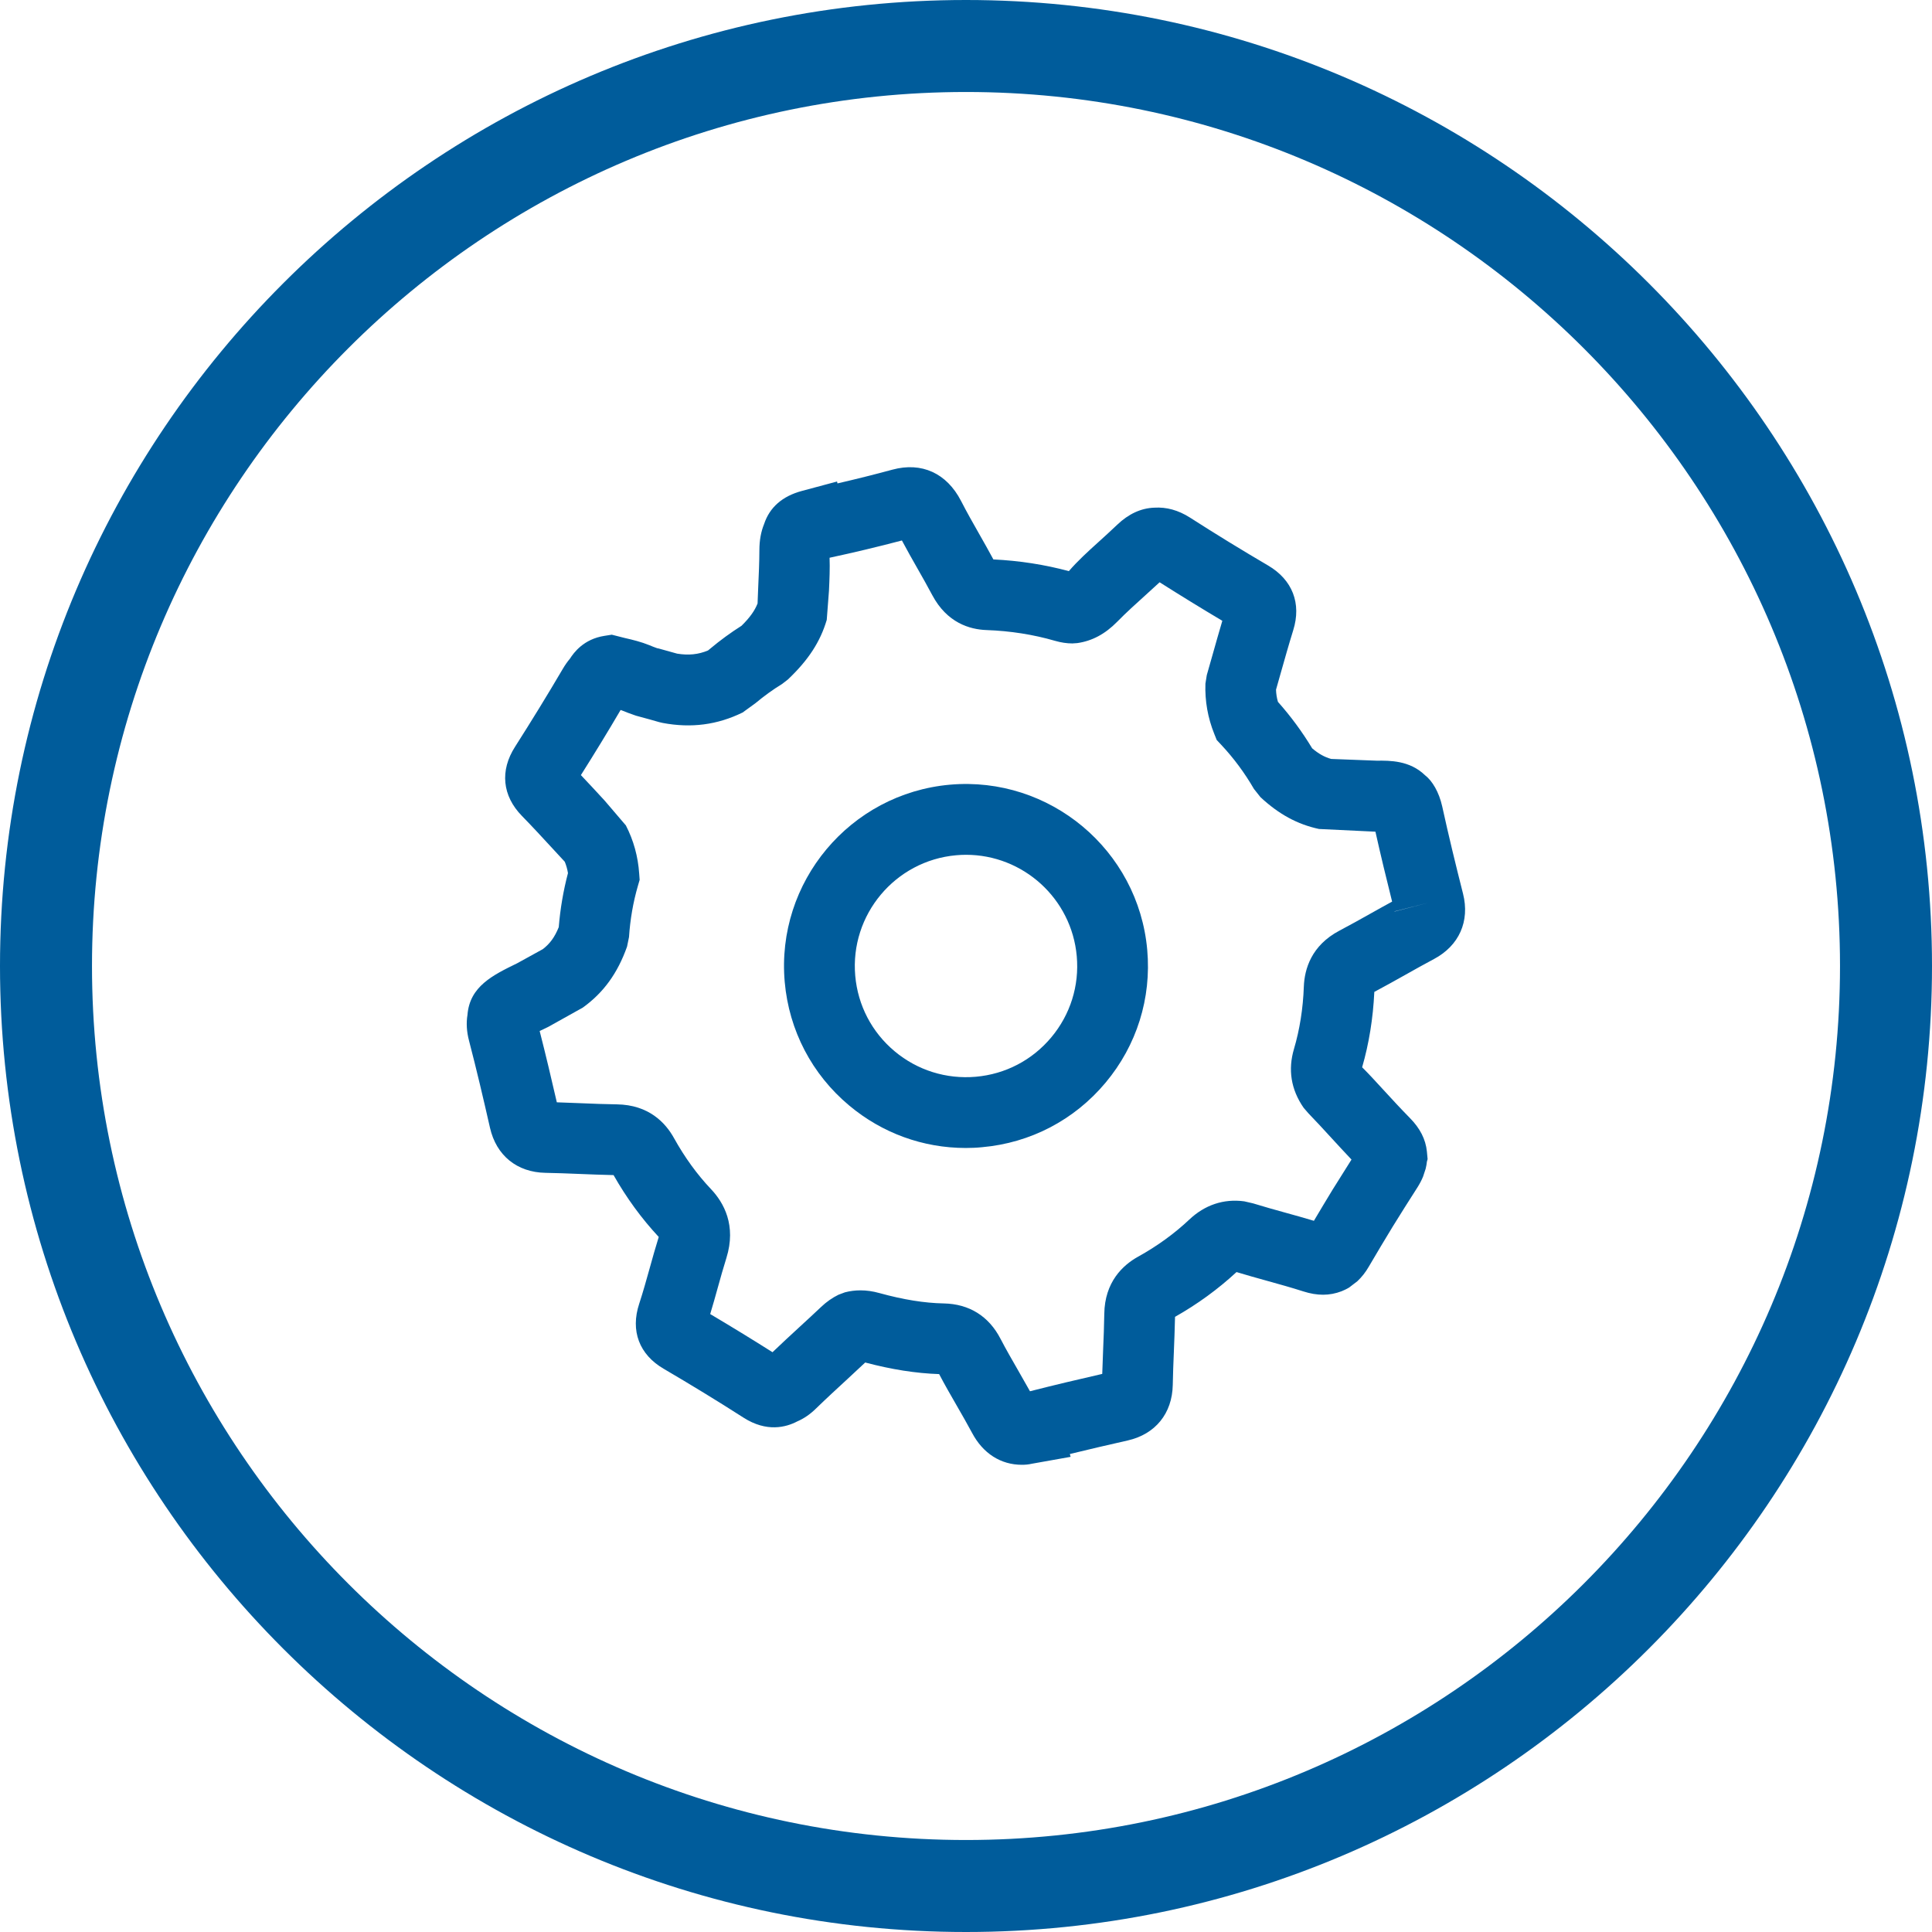
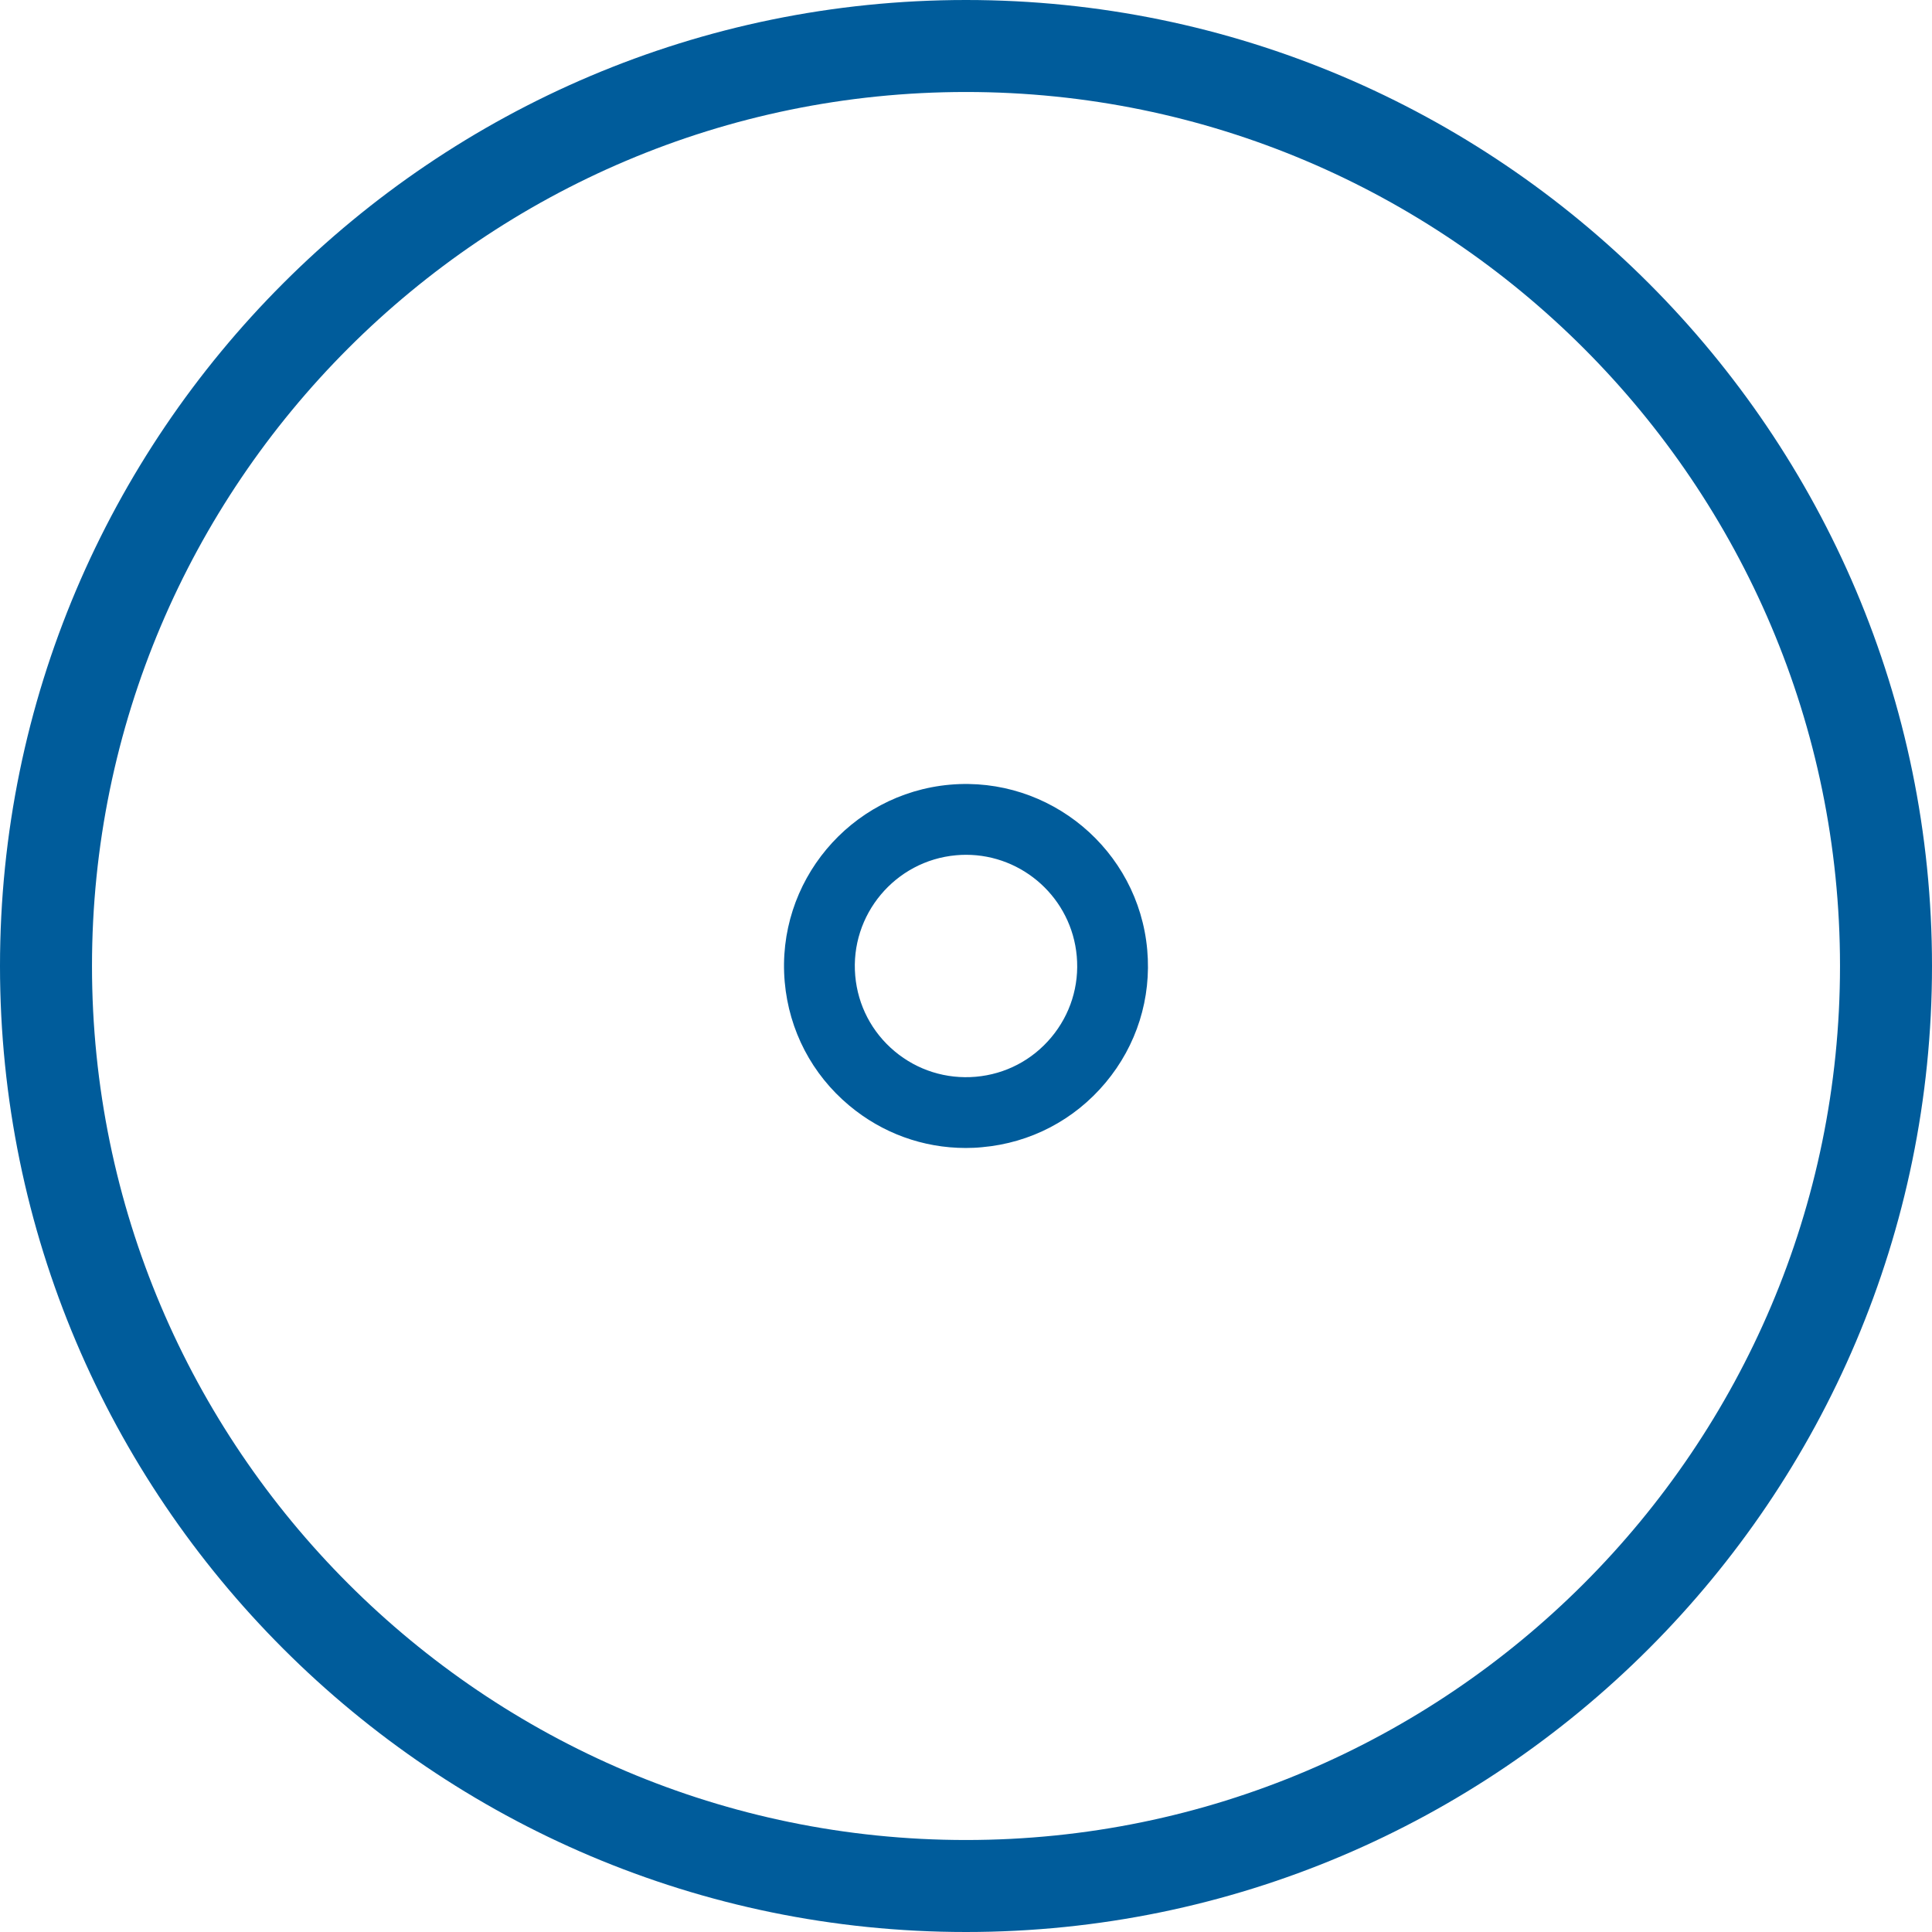
<svg xmlns="http://www.w3.org/2000/svg" version="1.1" id="Layer_1" x="0px" y="0px" viewBox="0 0 52 52" style="enable-background:new 0 0 52 52;" xml:space="preserve">
  <style type="text/css">
	.st0{fill:#005C9B;}
</style>
  <g>
    <g>
      <path class="st0" d="M26,52C11.663,52,0,40.337,0,26S11.663,0,26,0s26,11.663,26,26S40.337,52,26,52z M26,2.476    C13.029,2.476,2.476,13.029,2.476,26S13.029,49.524,26,49.524S49.524,38.971,49.524,26S38.971,2.476,26,2.476z" />
    </g>
    <g>
      <g id="SSL_Installation_Service_Icon_3_">
        <g>
          <g>
-             <path class="st0" d="M27.504,39.425c-0.566,0-1.046-0.303-1.34-0.858c-0.131-0.244-0.27-0.486-0.41-0.729       c-0.163-0.283-0.326-0.565-0.477-0.854c-0.628-0.021-1.277-0.124-1.99-0.312c-0.154,0.146-0.312,0.292-0.469,0.437       c-0.289,0.266-0.578,0.532-0.86,0.806c-0.154,0.151-0.322,0.266-0.499,0.342c-0.303,0.159-0.824,0.298-1.446-0.1       c-0.706-0.453-1.424-0.89-2.148-1.315c-0.66-0.383-0.902-1.024-0.66-1.754c0.102-0.311,0.19-0.628,0.279-0.946       c0.079-0.284,0.158-0.568,0.246-0.849c-0.465-0.499-0.869-1.054-1.216-1.665c-0.329-0.007-0.634-0.02-0.94-0.032       c-0.298-0.012-0.595-0.024-0.892-0.029c-0.766-0.013-1.325-0.466-1.494-1.213c-0.178-0.785-0.362-1.567-0.565-2.347       c-0.063-0.239-0.077-0.472-0.041-0.691c0.06-0.767,0.681-1.069,1.337-1.389l0.69-0.38c0.193-0.148,0.321-0.323,0.43-0.593       c0.04-0.496,0.124-0.983,0.248-1.454c-0.017-0.108-0.046-0.209-0.086-0.306l-0.329-0.356c-0.272-0.295-0.543-0.59-0.824-0.877       c-0.529-0.541-0.597-1.221-0.185-1.862c0.44-0.691,0.871-1.391,1.287-2.1c0.059-0.1,0.121-0.189,0.189-0.269       c0.106-0.166,0.371-0.529,0.93-0.616l0.197-0.031l0.355,0.09c0.209,0.047,0.439,0.104,0.655,0.192       c0.077,0.033,0.145,0.058,0.212,0.082l0.038,0.007c0.167,0.046,0.333,0.091,0.499,0.139c0.309,0.05,0.57,0.024,0.832-0.086       l0.067-0.055c0.259-0.217,0.543-0.425,0.834-0.609c0.223-0.22,0.355-0.404,0.432-0.601l0.017-0.43       c0.015-0.336,0.031-0.673,0.032-1.01c0.001-0.263,0.043-0.492,0.127-0.698c0.149-0.45,0.492-0.75,1.019-0.891l0.944-0.253       l0.012,0.051c0.499-0.115,0.994-0.239,1.478-0.37c0.785-0.213,1.46,0.093,1.846,0.839c0.154,0.3,0.319,0.592,0.485,0.883       c0.131,0.231,0.262,0.461,0.387,0.694c0.702,0.034,1.383,0.14,2.031,0.315c0.241-0.279,0.512-0.525,0.783-0.77       c0.174-0.158,0.349-0.316,0.519-0.479c0.307-0.293,0.643-0.447,1-0.459c0.325-0.02,0.642,0.066,0.957,0.266       c0.695,0.446,1.395,0.875,2.103,1.29c0.656,0.385,0.903,1.021,0.677,1.743c-0.12,0.388-0.231,0.781-0.342,1.173l-0.121,0.427       c0.004,0.113,0.02,0.22,0.052,0.328c0.343,0.385,0.652,0.804,0.921,1.25c0.176,0.149,0.334,0.237,0.512,0.286l1.229,0.047       c0.349-0.004,0.884-0.008,1.295,0.39c0.198,0.152,0.378,0.455,0.464,0.84c0.173,0.79,0.363,1.571,0.561,2.352v0       c0.186,0.74-0.106,1.396-0.782,1.756c-0.26,0.138-0.516,0.282-0.772,0.426c-0.277,0.155-0.553,0.31-0.834,0.459       c-0.034,0.715-0.144,1.393-0.328,2.029c0.172,0.17,0.369,0.385,0.566,0.6c0.236,0.257,0.472,0.514,0.717,0.763       c0.276,0.279,0.426,0.574,0.46,0.903l0.019,0.205l-0.019,0.07c-0.004,0.048-0.016,0.12-0.034,0.192l-0.069,0.209       c-0.04,0.098-0.091,0.195-0.153,0.293c-0.226,0.351-0.448,0.705-0.668,1.06c-0.215,0.352-0.429,0.712-0.641,1.073       c-0.084,0.146-0.185,0.275-0.304,0.388l-0.22,0.169c-0.017,0.012-0.061,0.036-0.106,0.058l-0.101,0.045       c-0.326,0.125-0.657,0.124-1.031,0.004c-0.324-0.104-0.654-0.195-0.984-0.287c-0.272-0.076-0.544-0.151-0.813-0.233       c-0.501,0.463-1.052,0.864-1.655,1.205c-0.007,0.333-0.02,0.644-0.032,0.954c-0.012,0.293-0.024,0.586-0.029,0.88       c-0.015,0.766-0.468,1.324-1.211,1.493c-0.521,0.118-1.041,0.238-1.559,0.365l0.021,0.076l-1.045,0.186       C27.681,39.418,27.591,39.425,27.504,39.425z M23.158,34.73c0.166,0,0.337,0.024,0.511,0.073       c0.645,0.178,1.213,0.269,1.732,0.279c0.685,0.013,1.214,0.343,1.529,0.954c0.149,0.287,0.313,0.57,0.475,0.852       c0.107,0.186,0.213,0.371,0.317,0.558c0.647-0.165,1.296-0.319,1.945-0.467c0.007-0.219,0.015-0.436,0.024-0.653       c0.013-0.32,0.027-0.641,0.031-0.961c0.011-0.859,0.498-1.311,0.904-1.538c0.519-0.287,0.983-0.624,1.383-1.001       c0.417-0.395,0.927-0.567,1.48-0.492l0.235,0.054c0.298,0.092,0.59,0.173,0.882,0.254c0.253,0.07,0.506,0.14,0.758,0.216       c0.166-0.279,0.33-0.554,0.497-0.828c0.172-0.277,0.343-0.55,0.515-0.82c-0.188-0.198-0.368-0.394-0.548-0.59       c-0.201-0.219-0.402-0.439-0.609-0.652l-0.131-0.151c-0.344-0.496-0.424-1.029-0.261-1.582c0.155-0.524,0.245-1.09,0.266-1.683       c0.018-0.465,0.199-1.104,0.961-1.505c0.284-0.149,0.563-0.306,0.843-0.463c0.19-0.106,0.38-0.213,0.572-0.317       c-0.157-0.626-0.308-1.252-0.449-1.882L35.5,22.312c-0.581-0.125-1.081-0.397-1.574-0.856l-0.175-0.22       c-0.25-0.432-0.546-0.832-0.881-1.189l-0.122-0.13l-0.066-0.165c-0.174-0.432-0.254-0.886-0.238-1.351l0.037-0.231l0.155-0.545       c0.086-0.306,0.173-0.612,0.263-0.916c-0.57-0.339-1.131-0.684-1.688-1.037c-0.129,0.12-0.254,0.233-0.379,0.346       c-0.259,0.234-0.519,0.468-0.763,0.717c-0.324,0.33-0.676,0.518-1.074,0.574l-0.133,0.009c-0.151,0-0.307-0.024-0.466-0.07       c-0.581-0.169-1.203-0.267-1.848-0.29c-0.445-0.016-1.057-0.192-1.455-0.938c-0.128-0.241-0.262-0.478-0.397-0.715       c-0.143-0.251-0.286-0.503-0.421-0.758c-0.643,0.169-1.293,0.325-1.947,0.465c0.011,0.277-0.002,0.582-0.016,0.886l-0.06,0.786       c-0.173,0.588-0.495,1.083-1.046,1.605l-0.157,0.121c-0.244,0.149-0.484,0.323-0.714,0.515l-0.347,0.252       c-0.678,0.332-1.382,0.426-2.152,0.281l-0.094-0.022c-0.171-0.05-0.342-0.097-0.514-0.143l-0.113-0.031       c-0.17-0.059-0.267-0.095-0.367-0.137c-0.014-0.006-0.029-0.011-0.044-0.016c-0.344,0.587-0.702,1.172-1.069,1.753       c0.216,0.227,0.427,0.456,0.638,0.685l0.573,0.67c0.206,0.4,0.327,0.836,0.358,1.297l0.012,0.168l-0.047,0.162       c-0.128,0.44-0.208,0.904-0.239,1.377l-0.053,0.258c-0.255,0.718-0.633,1.239-1.191,1.641l-0.932,0.52       c-0.086,0.042-0.163,0.078-0.229,0.11c0.164,0.641,0.315,1.279,0.462,1.919c0.224,0.007,0.445,0.015,0.666,0.025       c0.316,0.013,0.632,0.026,0.949,0.03c0.863,0.012,1.313,0.5,1.538,0.907c0.288,0.519,0.624,0.982,0.999,1.377       c0.34,0.36,0.686,0.972,0.412,1.851c-0.083,0.264-0.157,0.529-0.231,0.795c-0.066,0.239-0.133,0.478-0.205,0.714       c0.568,0.337,1.126,0.678,1.677,1.027c0.244-0.234,0.49-0.46,0.736-0.687c0.193-0.177,0.385-0.354,0.575-0.534       c0.141-0.134,0.299-0.245,0.465-0.326l0.174-0.065C22.877,34.748,23.015,34.73,23.158,34.73z M37.533,24.529       c0,0.001,0,0.003,0.001,0.005l0.922-0.239L37.533,24.529z" />
-           </g>
+             </g>
        </g>
      </g>
      <g>
        <path class="st0" d="M25.992,30.898c-1.146,0-2.246-0.398-3.136-1.143c-1.003-0.839-1.619-2.02-1.735-3.323     c-0.238-2.69,1.756-5.073,4.446-5.312c2.686-0.237,5.072,1.756,5.311,4.446c0.116,1.303-0.283,2.573-1.123,3.576     s-2.02,1.62-3.322,1.735l0,0C26.286,30.892,26.139,30.898,25.992,30.898z M26.002,23.007c-0.088,0-0.177,0.004-0.266,0.012     c-1.643,0.146-2.862,1.602-2.717,3.246c0.071,0.796,0.447,1.517,1.06,2.03c0.613,0.513,1.391,0.755,2.186,0.686l0,0     c0.796-0.07,1.517-0.447,2.03-1.06c0.513-0.613,0.757-1.389,0.686-2.185C28.843,24.181,27.534,23.007,26.002,23.007z" />
      </g>
    </g>
  </g>
</svg>